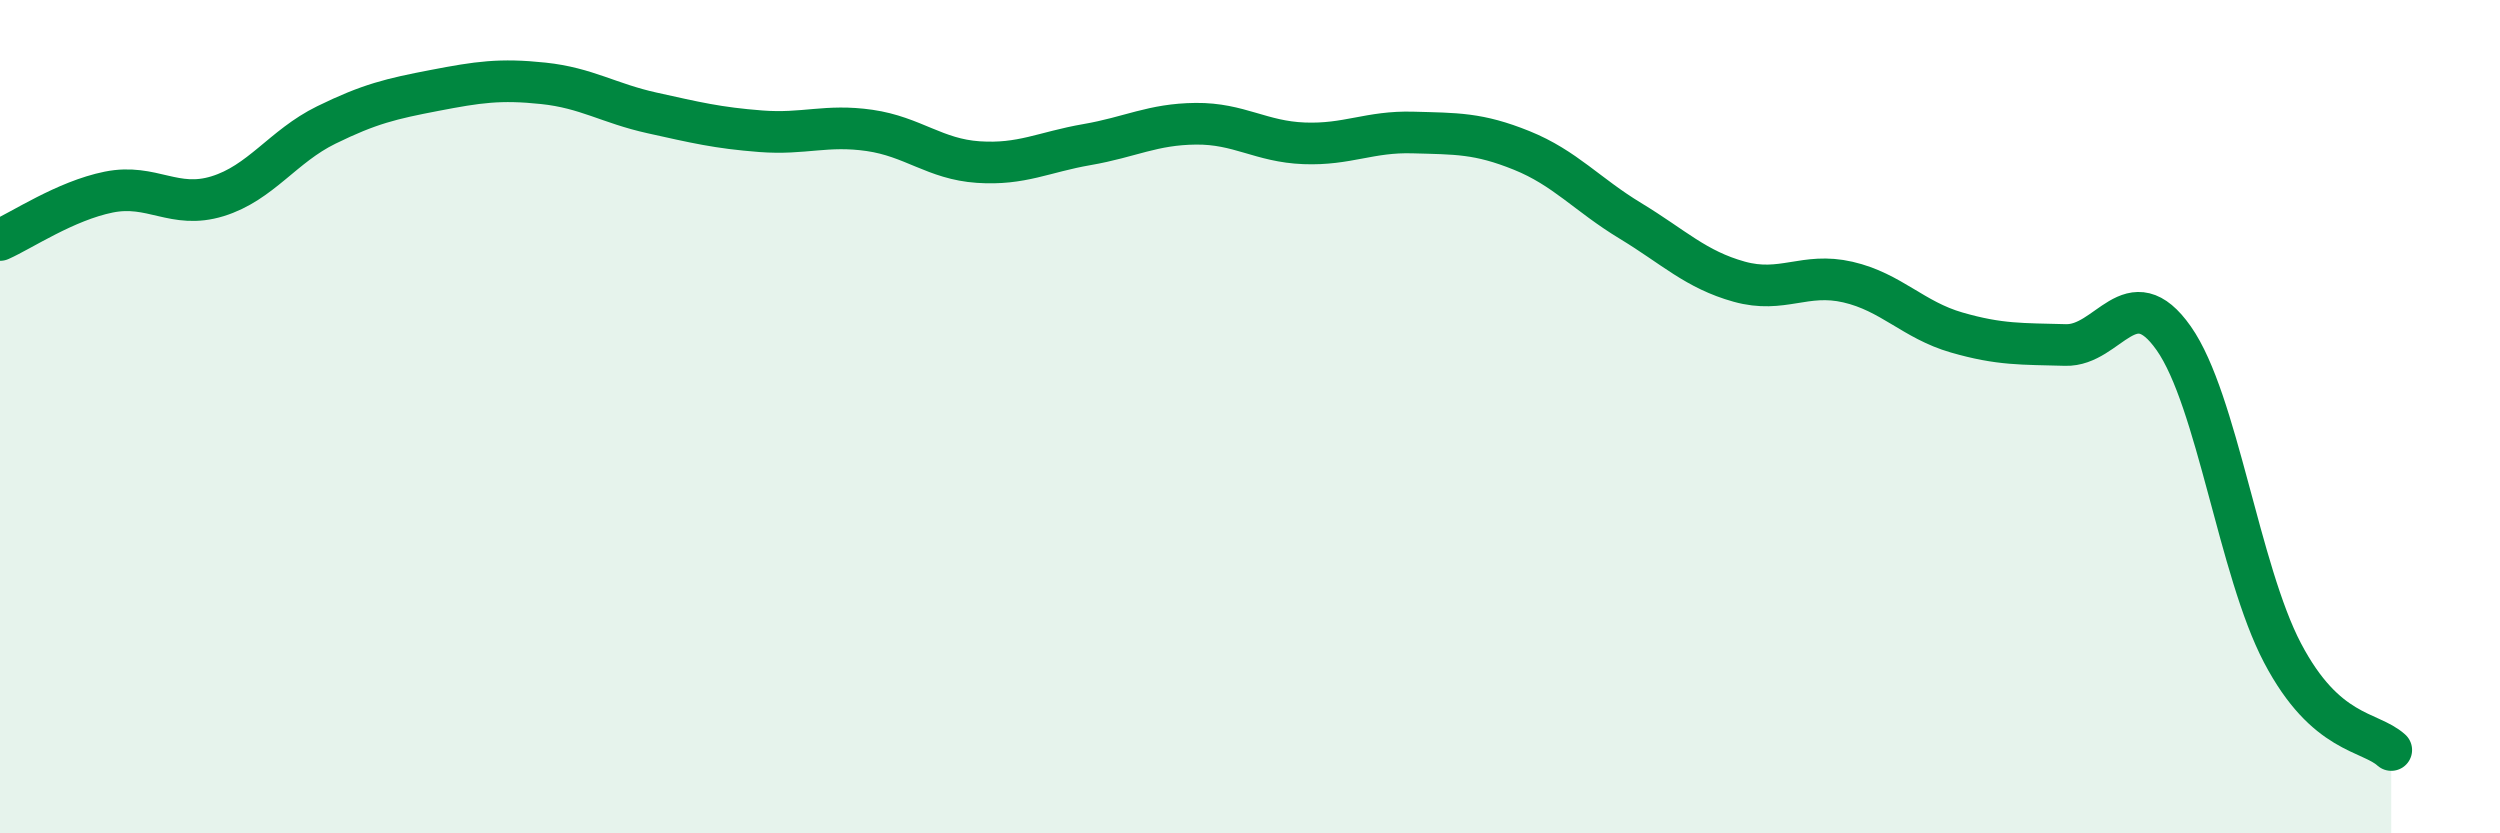
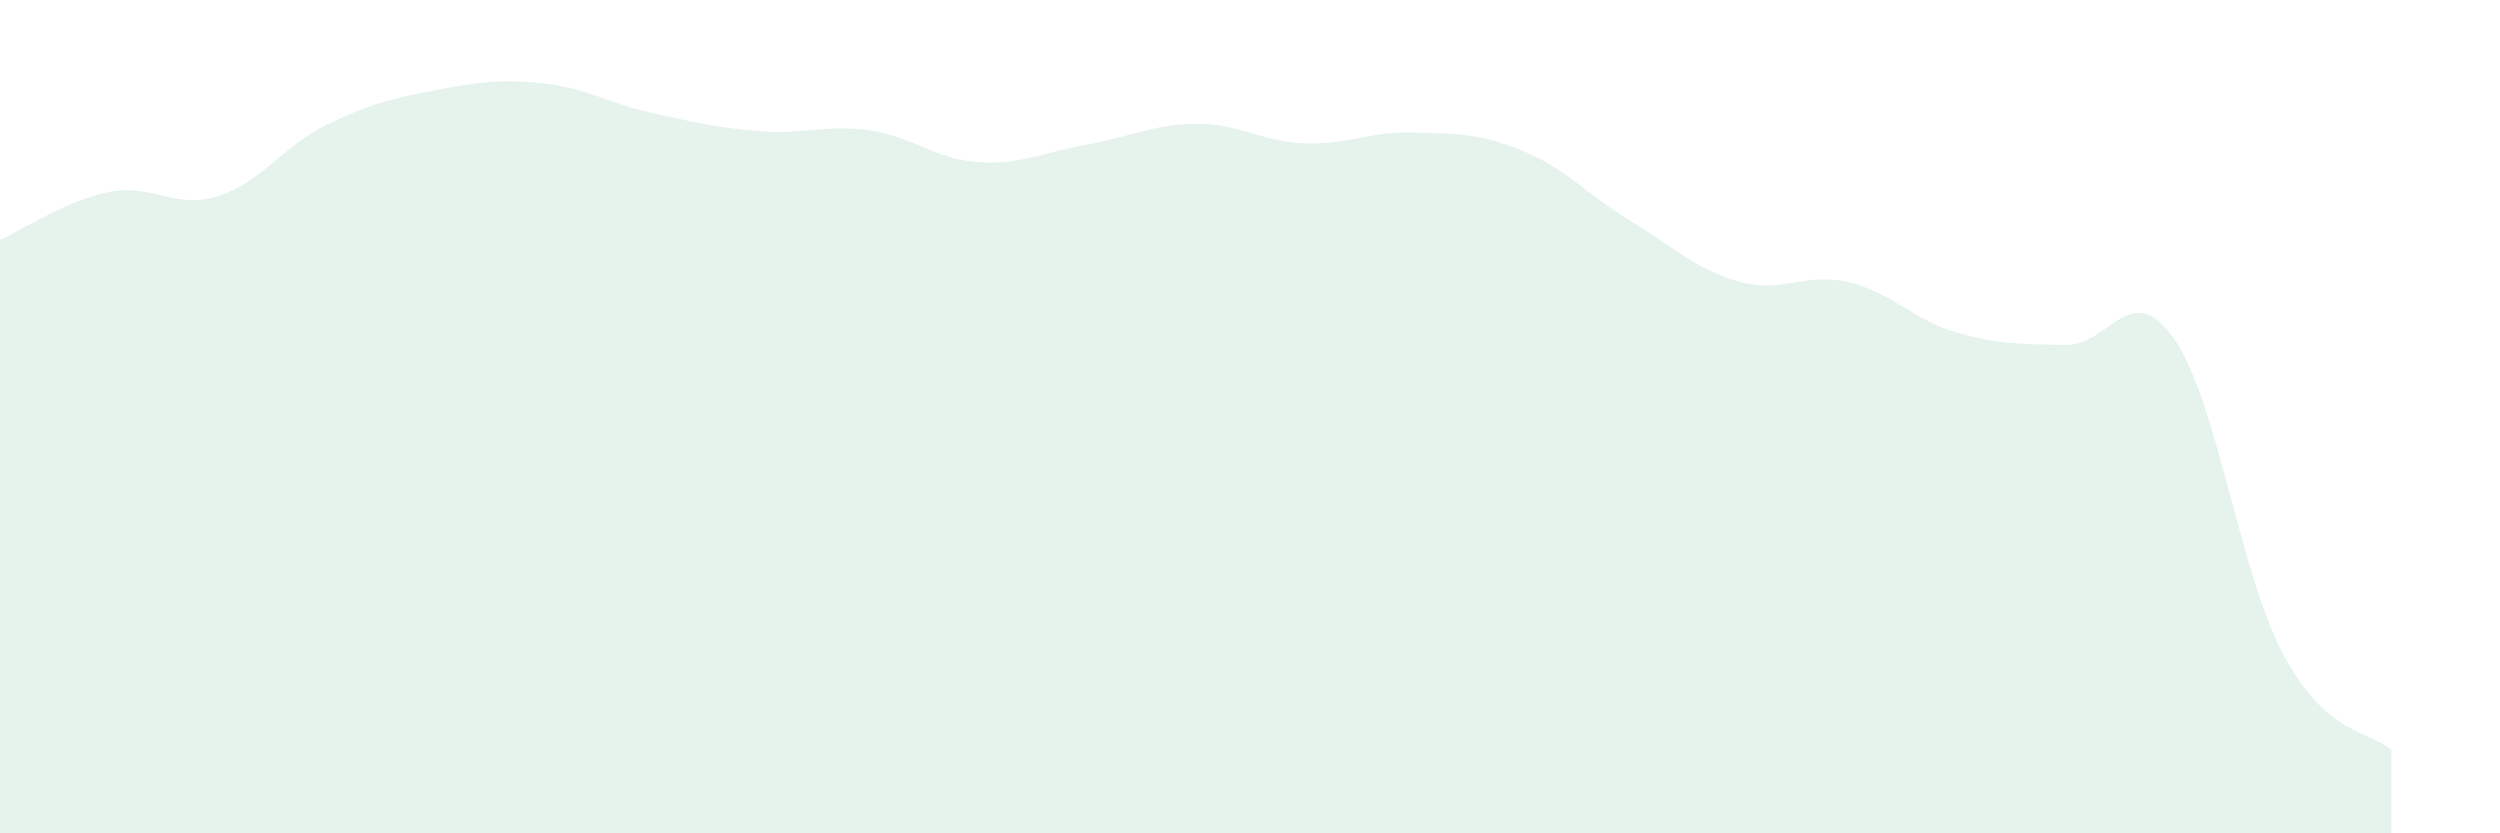
<svg xmlns="http://www.w3.org/2000/svg" width="60" height="20" viewBox="0 0 60 20">
  <path d="M 0,5.76 C 0.52,5.53 1.57,4.82 2.61,4.61 C 3.65,4.4 4.18,5.03 5.22,4.71 C 6.26,4.39 6.79,3.51 7.83,3 C 8.87,2.49 9.39,2.37 10.43,2.17 C 11.47,1.97 12,1.89 13.04,2 C 14.08,2.11 14.61,2.48 15.65,2.71 C 16.69,2.94 17.22,3.07 18.26,3.15 C 19.3,3.23 19.83,2.98 20.87,3.13 C 21.91,3.28 22.44,3.82 23.48,3.89 C 24.52,3.96 25.05,3.65 26.09,3.47 C 27.13,3.29 27.66,2.98 28.7,2.97 C 29.74,2.96 30.26,3.4 31.3,3.44 C 32.34,3.48 32.87,3.15 33.91,3.18 C 34.95,3.21 35.48,3.19 36.52,3.61 C 37.56,4.03 38.09,4.67 39.13,5.3 C 40.17,5.93 40.7,6.47 41.74,6.76 C 42.78,7.05 43.31,6.53 44.35,6.77 C 45.39,7.01 45.92,7.68 46.96,7.98 C 48,8.28 48.53,8.25 49.57,8.28 C 50.61,8.31 51.13,6.64 52.17,8.12 C 53.21,9.6 53.74,13.69 54.78,15.67 C 55.82,17.65 56.87,17.53 57.39,18L57.39 20L0 20Z" fill="#008740" opacity="0.1" stroke-linecap="round" stroke-linejoin="round" />
-   <path d="M 0,5.76 C 0.52,5.53 1.57,4.82 2.61,4.61 C 3.65,4.4 4.18,5.03 5.22,4.71 C 6.26,4.39 6.79,3.51 7.83,3 C 8.87,2.49 9.39,2.37 10.43,2.17 C 11.47,1.97 12,1.89 13.04,2 C 14.08,2.11 14.61,2.48 15.65,2.71 C 16.69,2.94 17.22,3.07 18.26,3.15 C 19.3,3.23 19.83,2.98 20.87,3.13 C 21.91,3.28 22.44,3.82 23.48,3.89 C 24.52,3.96 25.05,3.65 26.09,3.47 C 27.13,3.29 27.66,2.98 28.7,2.97 C 29.74,2.96 30.26,3.4 31.3,3.44 C 32.34,3.48 32.87,3.15 33.91,3.18 C 34.95,3.21 35.48,3.19 36.52,3.61 C 37.56,4.03 38.09,4.67 39.13,5.3 C 40.17,5.93 40.7,6.47 41.74,6.76 C 42.78,7.05 43.31,6.53 44.35,6.77 C 45.39,7.01 45.92,7.68 46.96,7.98 C 48,8.28 48.53,8.25 49.57,8.28 C 50.61,8.31 51.13,6.64 52.17,8.12 C 53.21,9.6 53.74,13.69 54.78,15.67 C 55.82,17.65 56.87,17.53 57.39,18" stroke="#008740" stroke-width="1" fill="none" stroke-linecap="round" stroke-linejoin="round" />
</svg>